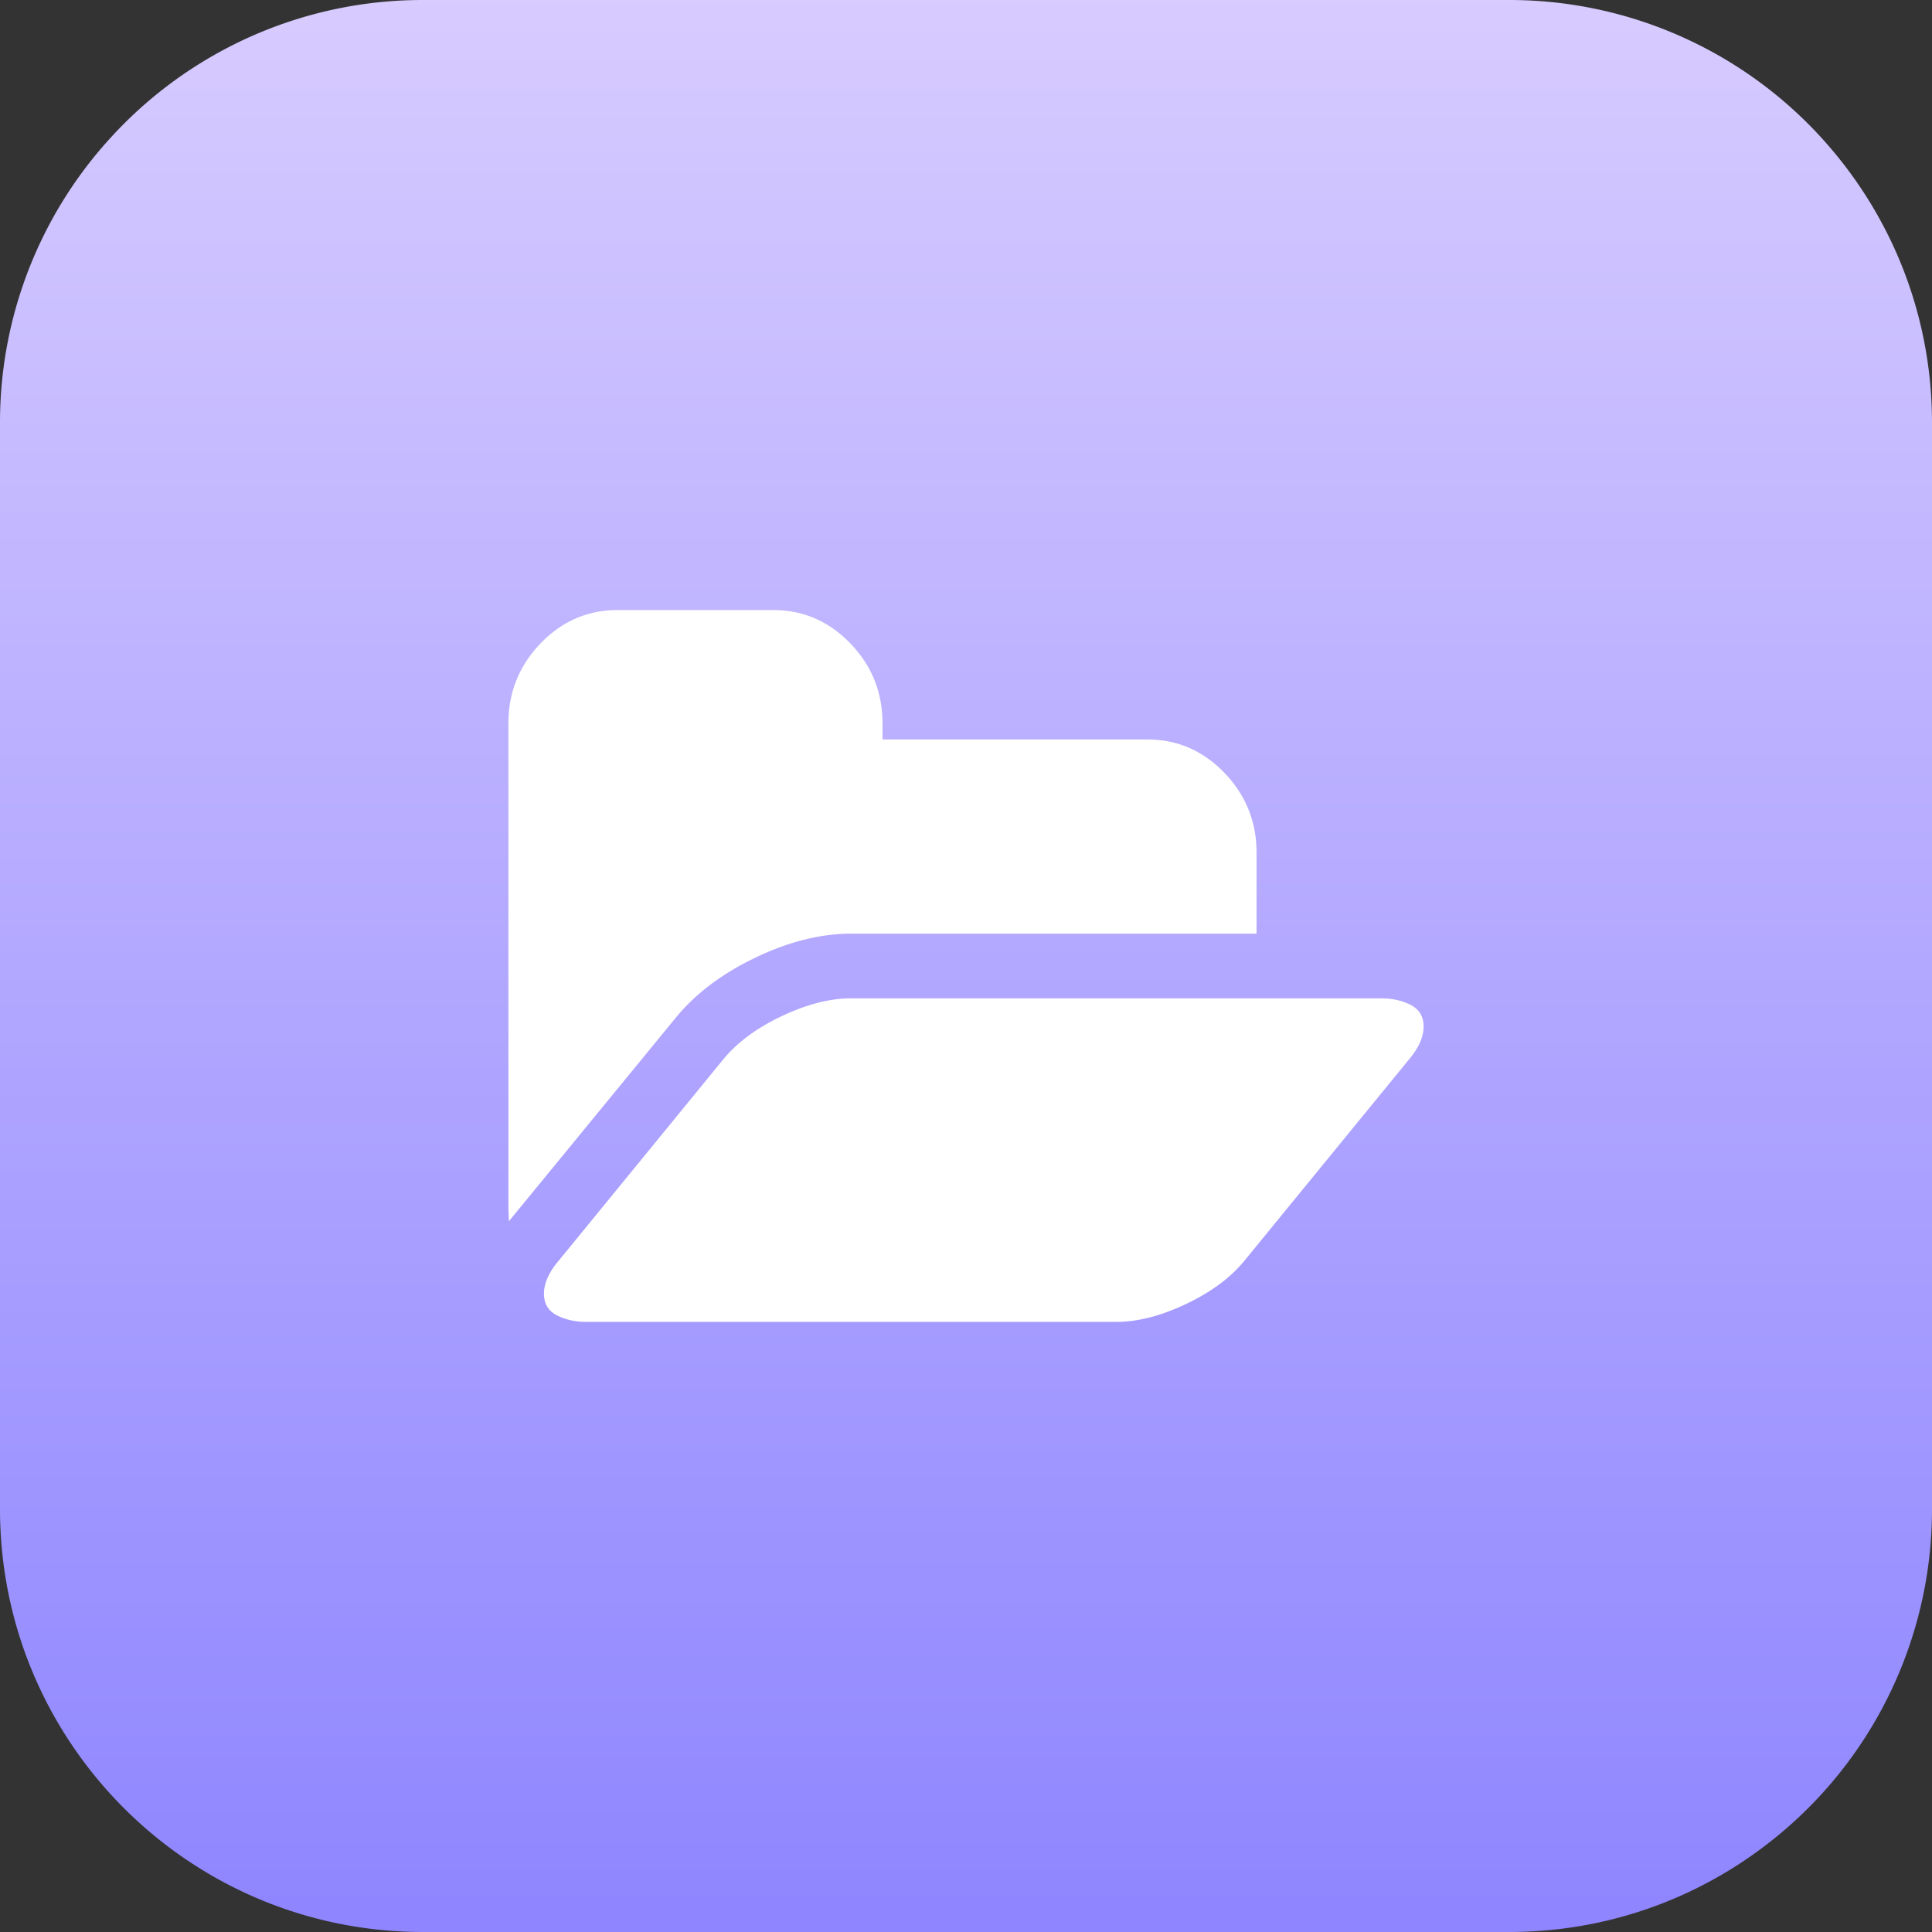
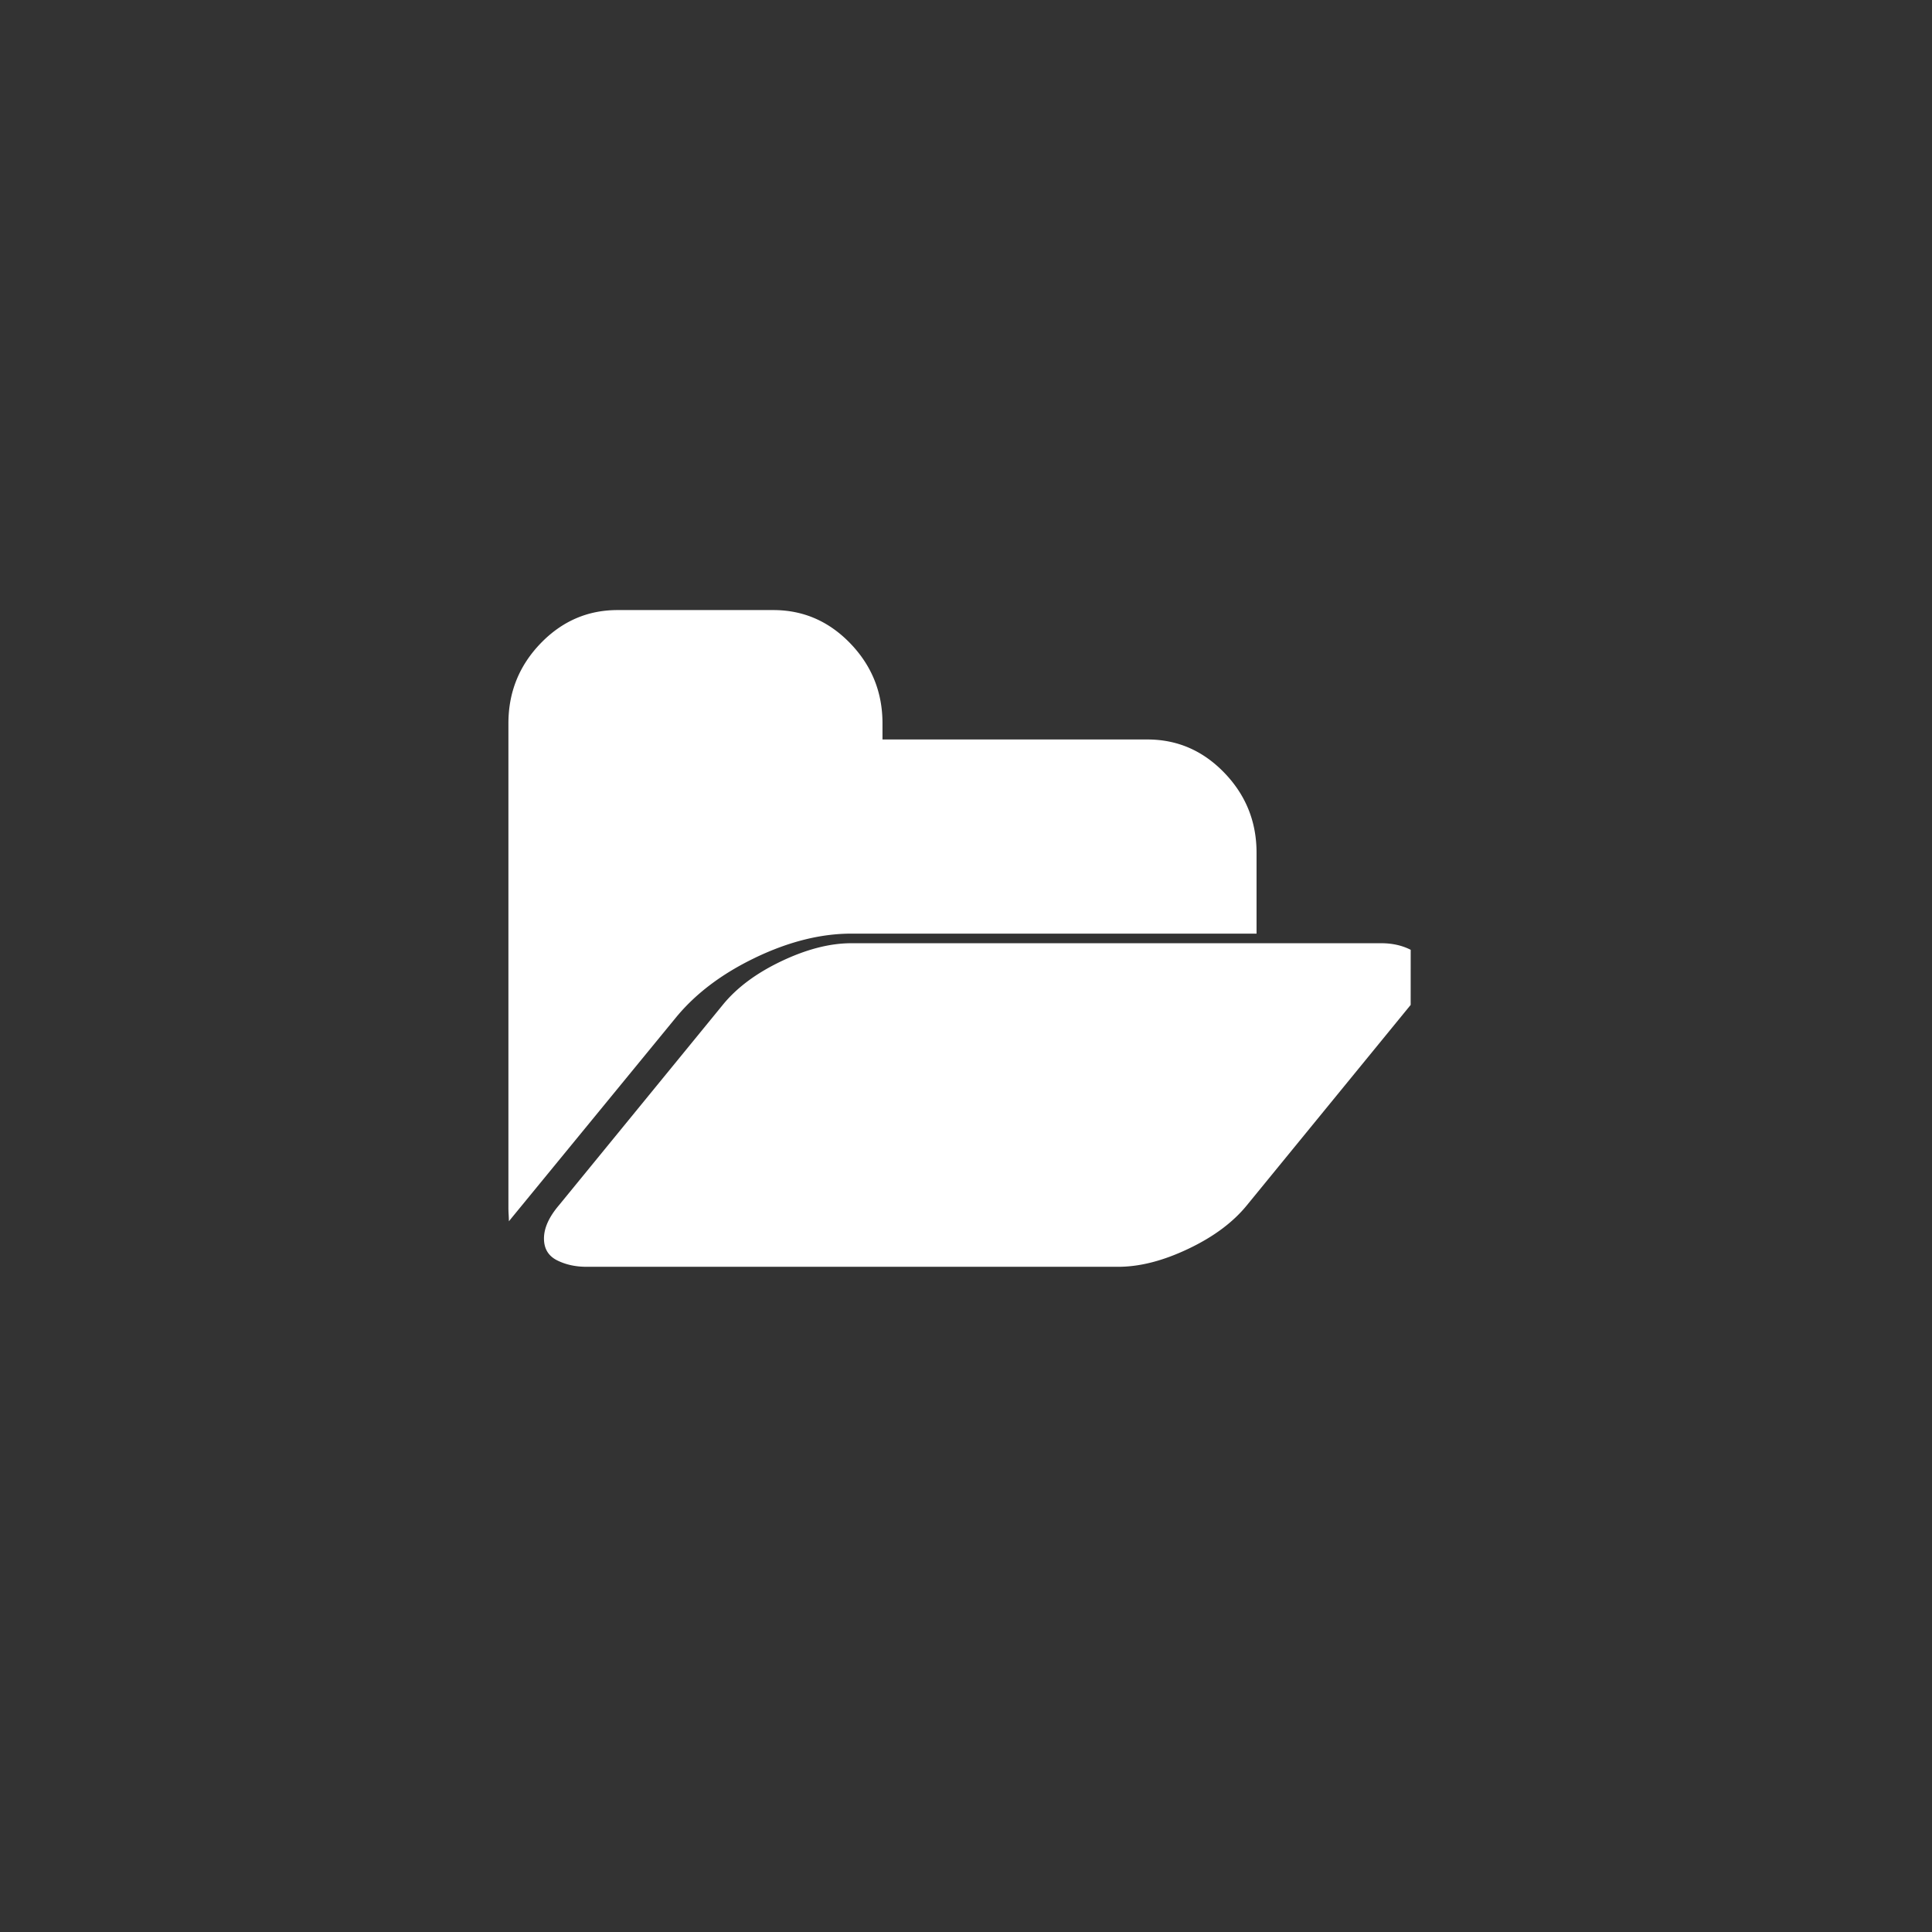
<svg xmlns="http://www.w3.org/2000/svg" width="57" height="57">
  <rect width="100%" height="100%" fill="#333333" stroke="none" />
  <defs>
    <linearGradient x1="50%" y1="0%" x2="50%" y2="164.037%" id="a">
      <stop stop-color="#D7CBFF" offset="0%" />
      <stop stop-color="#5F58FF" offset="100%" />
    </linearGradient>
  </defs>
  <g fill="none" fill-rule="evenodd">
-     <path d="M54.174 4.57A12.457 12.457 0 0044.52 0H12.48a12.45 12.45 0 00-9.19 4.035A12.437 12.437 0 000 12.481V44.52C0 51.412 5.587 57 12.48 57h32.04c2.917 0 5.6-1 7.723-2.676A12.458 12.458 0 0057 44.52V12.48c0-3.002-1.06-5.757-2.826-7.91" fill="url(#a)" />
-     <path d="M22.285 28.254c-.986.472-1.772 1.066-2.356 1.782l-4.843 5.907-.072.089c0-.04-.002-.102-.007-.187A3.706 3.706 0 0115 35.66V21.34c0-.915.316-1.7.948-2.357.633-.656 1.39-.984 2.27-.984h4.599c.881 0 1.638.328 2.27.984.633.657.949 1.442.949 2.357v.477h7.817c.881 0 1.638.328 2.27.984.633.657.949 1.442.949 2.357v2.387H25.116c-.9 0-1.844.236-2.83.708zm19.334 1.394c.254.13.381.343.381.641 0 .31-.148.637-.445.985l-4.828 5.906c-.412.508-.99.938-1.732 1.29-.742.353-1.43.53-2.061.53H17.299c-.326 0-.615-.065-.87-.194-.253-.13-.38-.343-.38-.641 0-.309.149-.637.446-.985l4.828-5.906c.412-.507.989-.937 1.731-1.29.742-.353 1.43-.53 2.062-.53H40.75c.326 0 .616.065.87.194z" fill="#FFF" fill-rule="nonzero" />
+     <path d="M22.285 28.254c-.986.472-1.772 1.066-2.356 1.782l-4.843 5.907-.072.089c0-.04-.002-.102-.007-.187A3.706 3.706 0 0115 35.66V21.34c0-.915.316-1.7.948-2.357.633-.656 1.39-.984 2.27-.984h4.599c.881 0 1.638.328 2.27.984.633.657.949 1.442.949 2.357v.477h7.817c.881 0 1.638.328 2.27.984.633.657.949 1.442.949 2.357v2.387H25.116c-.9 0-1.844.236-2.83.708zm19.334 1.394l-4.828 5.906c-.412.508-.99.938-1.732 1.29-.742.353-1.43.53-2.061.53H17.299c-.326 0-.615-.065-.87-.194-.253-.13-.38-.343-.38-.641 0-.309.149-.637.446-.985l4.828-5.906c.412-.507.989-.937 1.731-1.29.742-.353 1.43-.53 2.062-.53H40.75c.326 0 .616.065.87.194z" fill="#FFF" fill-rule="nonzero" />
  </g>
</svg>